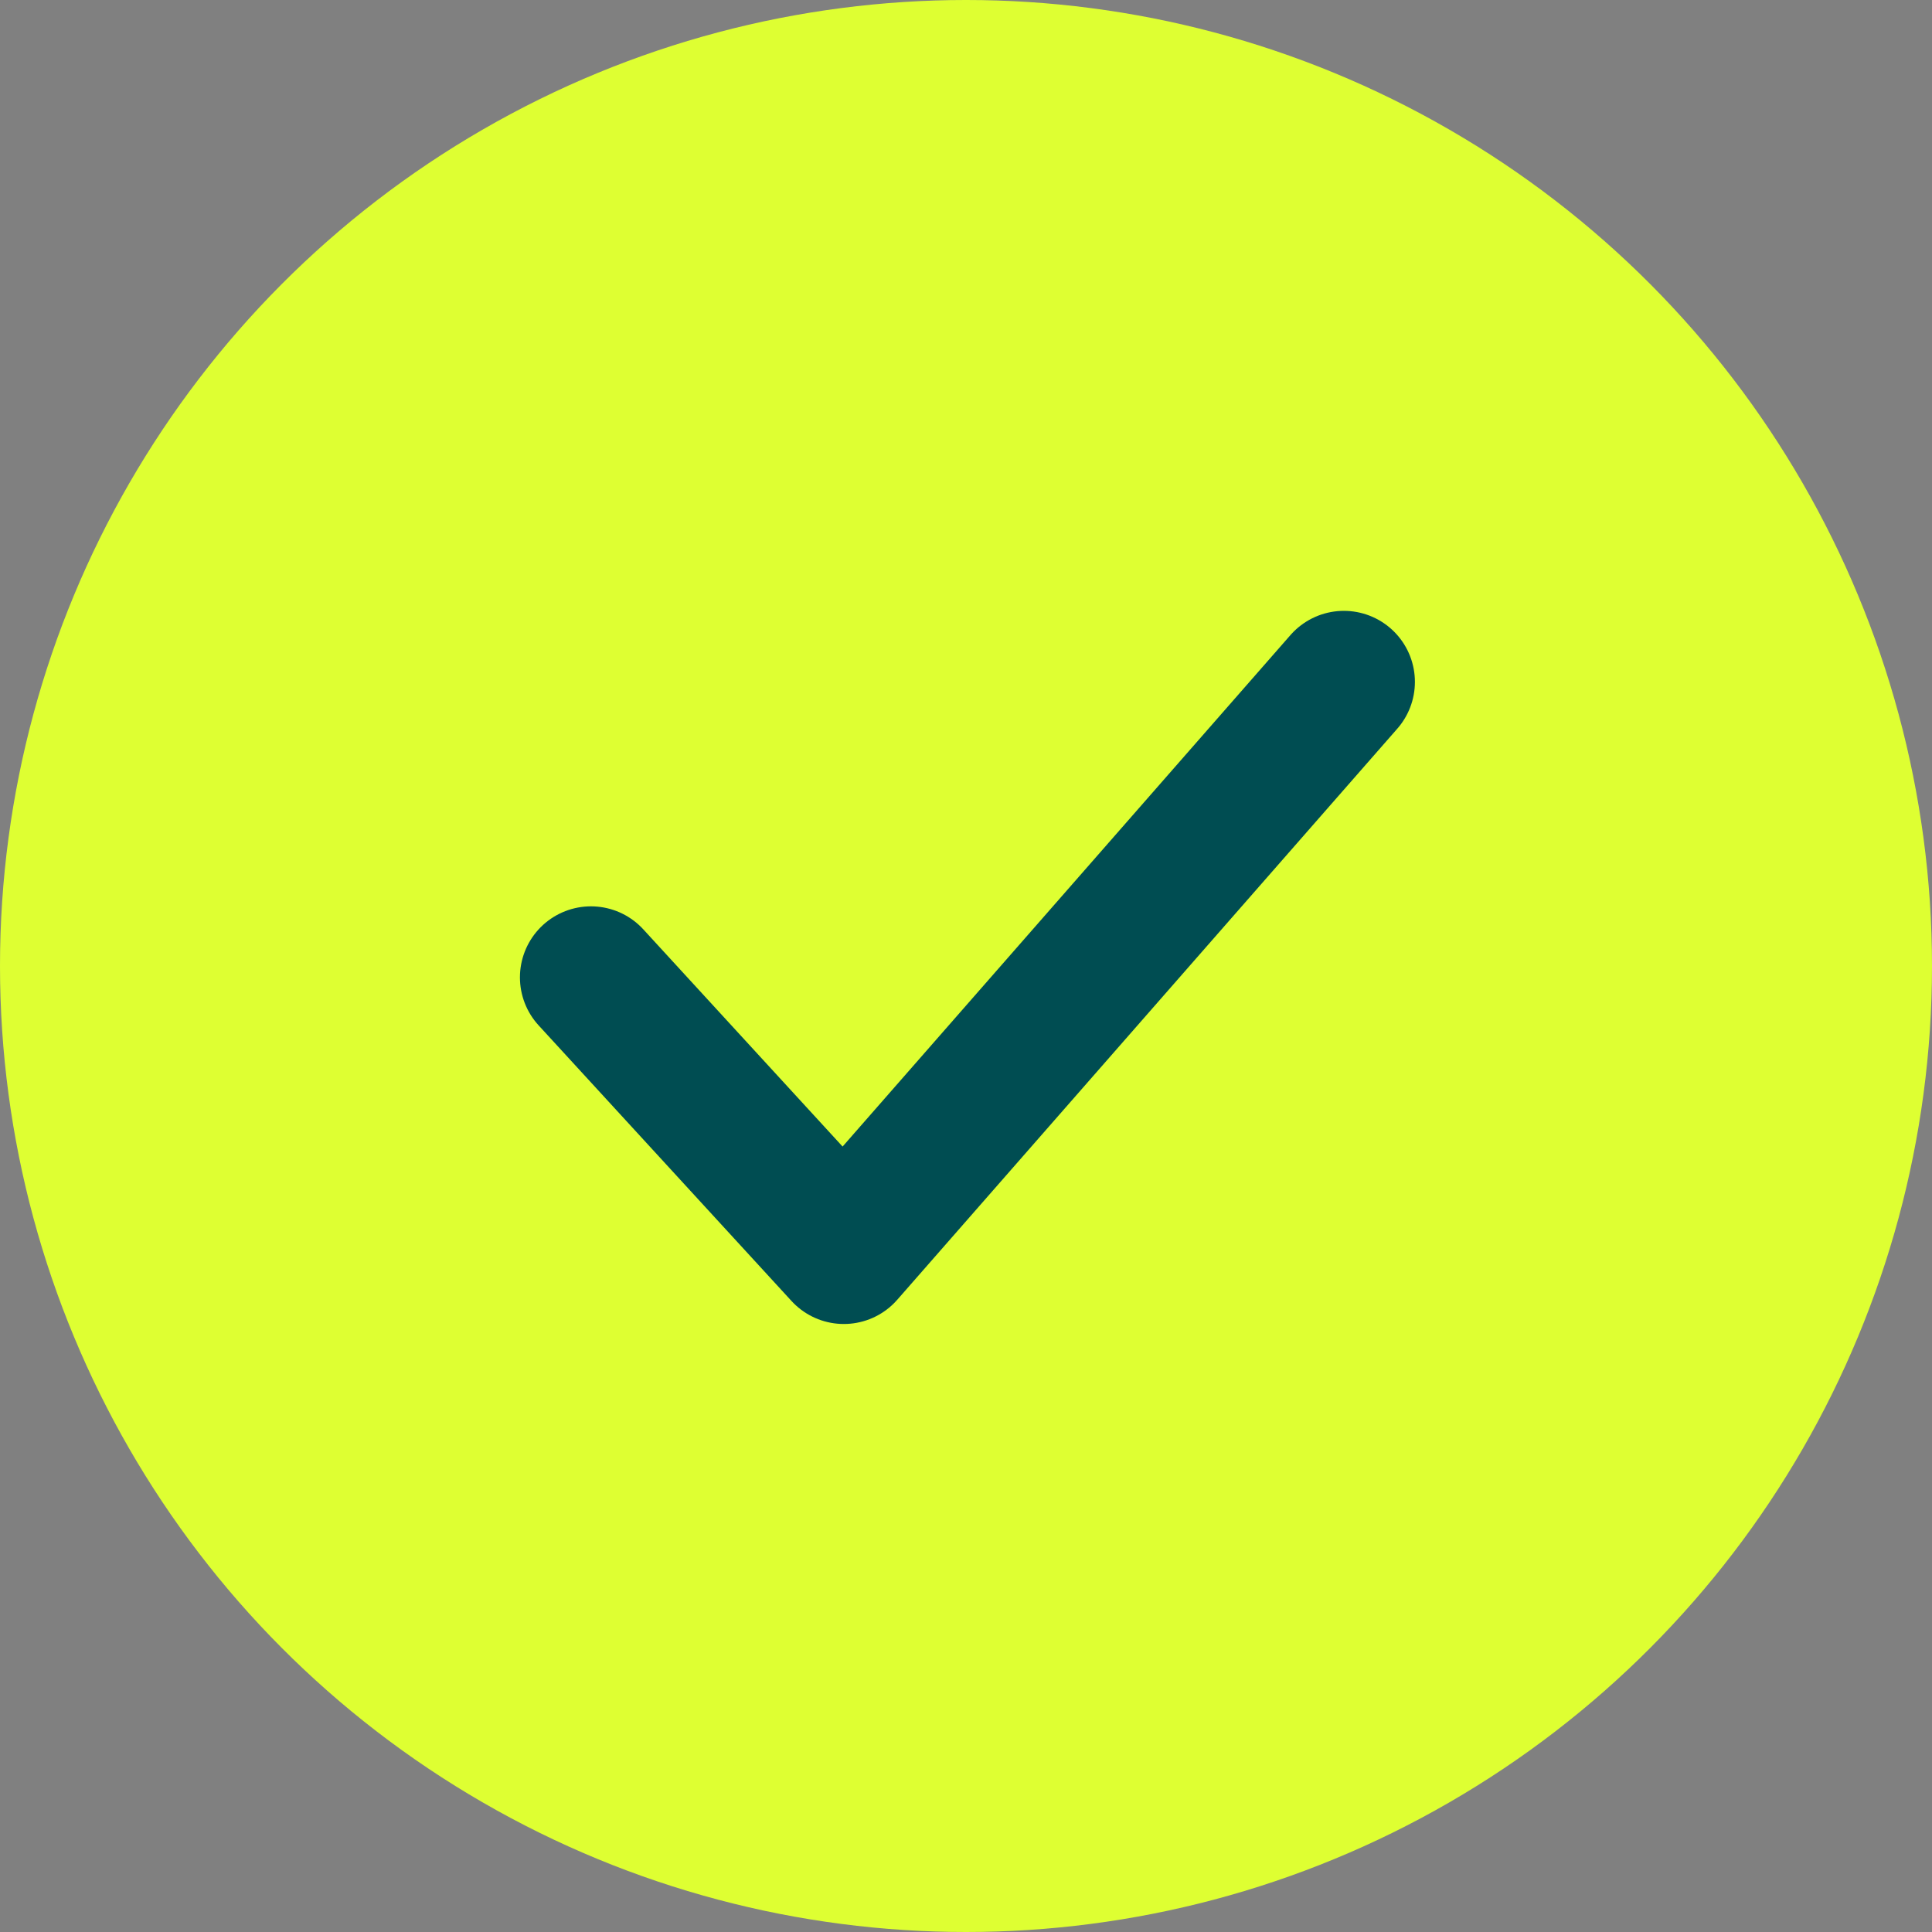
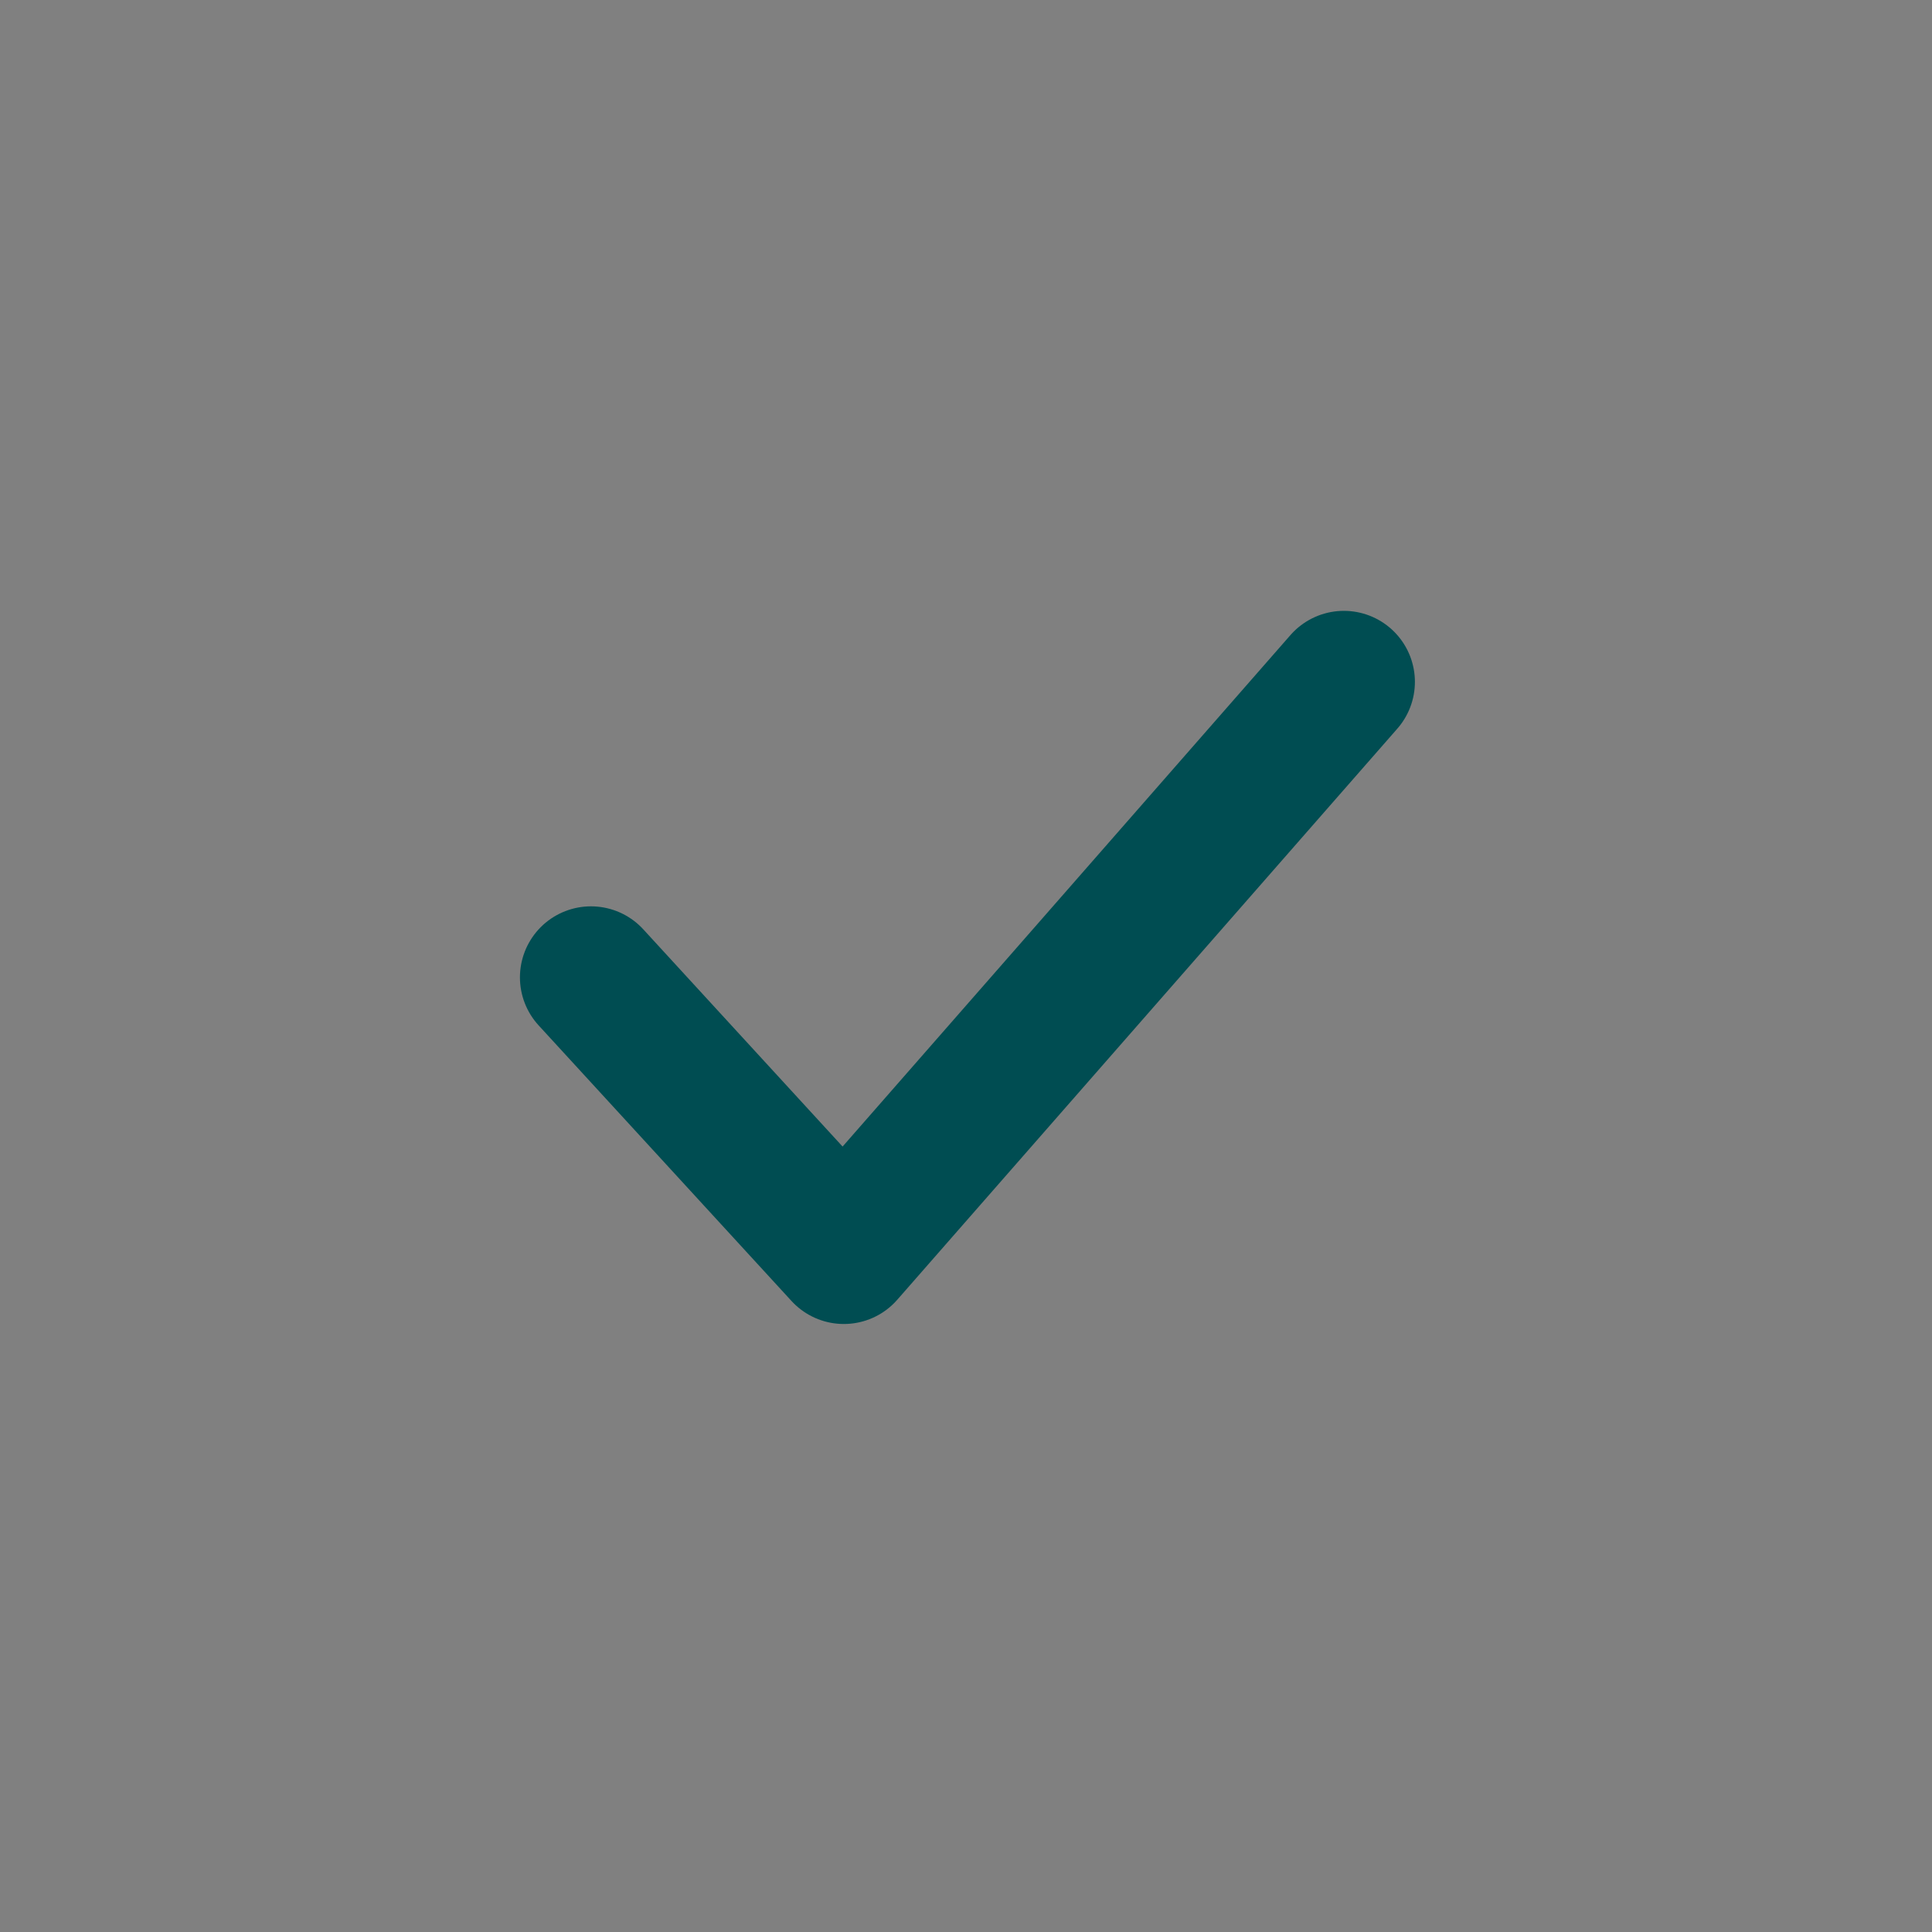
<svg xmlns="http://www.w3.org/2000/svg" id="Laag_1" version="1.1" viewBox="0 0 68 68">
  <rect x="0" y="0" width="68" height="68" fill="#808080" stroke="none" />
  <defs>
    <style>
      .st0 {
        fill: none;
        stroke: #004d52;
        stroke-linecap: round;
        stroke-linejoin: round;
        stroke-width: 5px;
      }

      .st1 {
        fill: #deff32;
      }
    </style>
  </defs>
-   <circle class="st1" cx="34" cy="34" r="34" />
  <polyline class="st0" points="47.3 24 29.7 44.1 20.8 34.4" />
</svg>